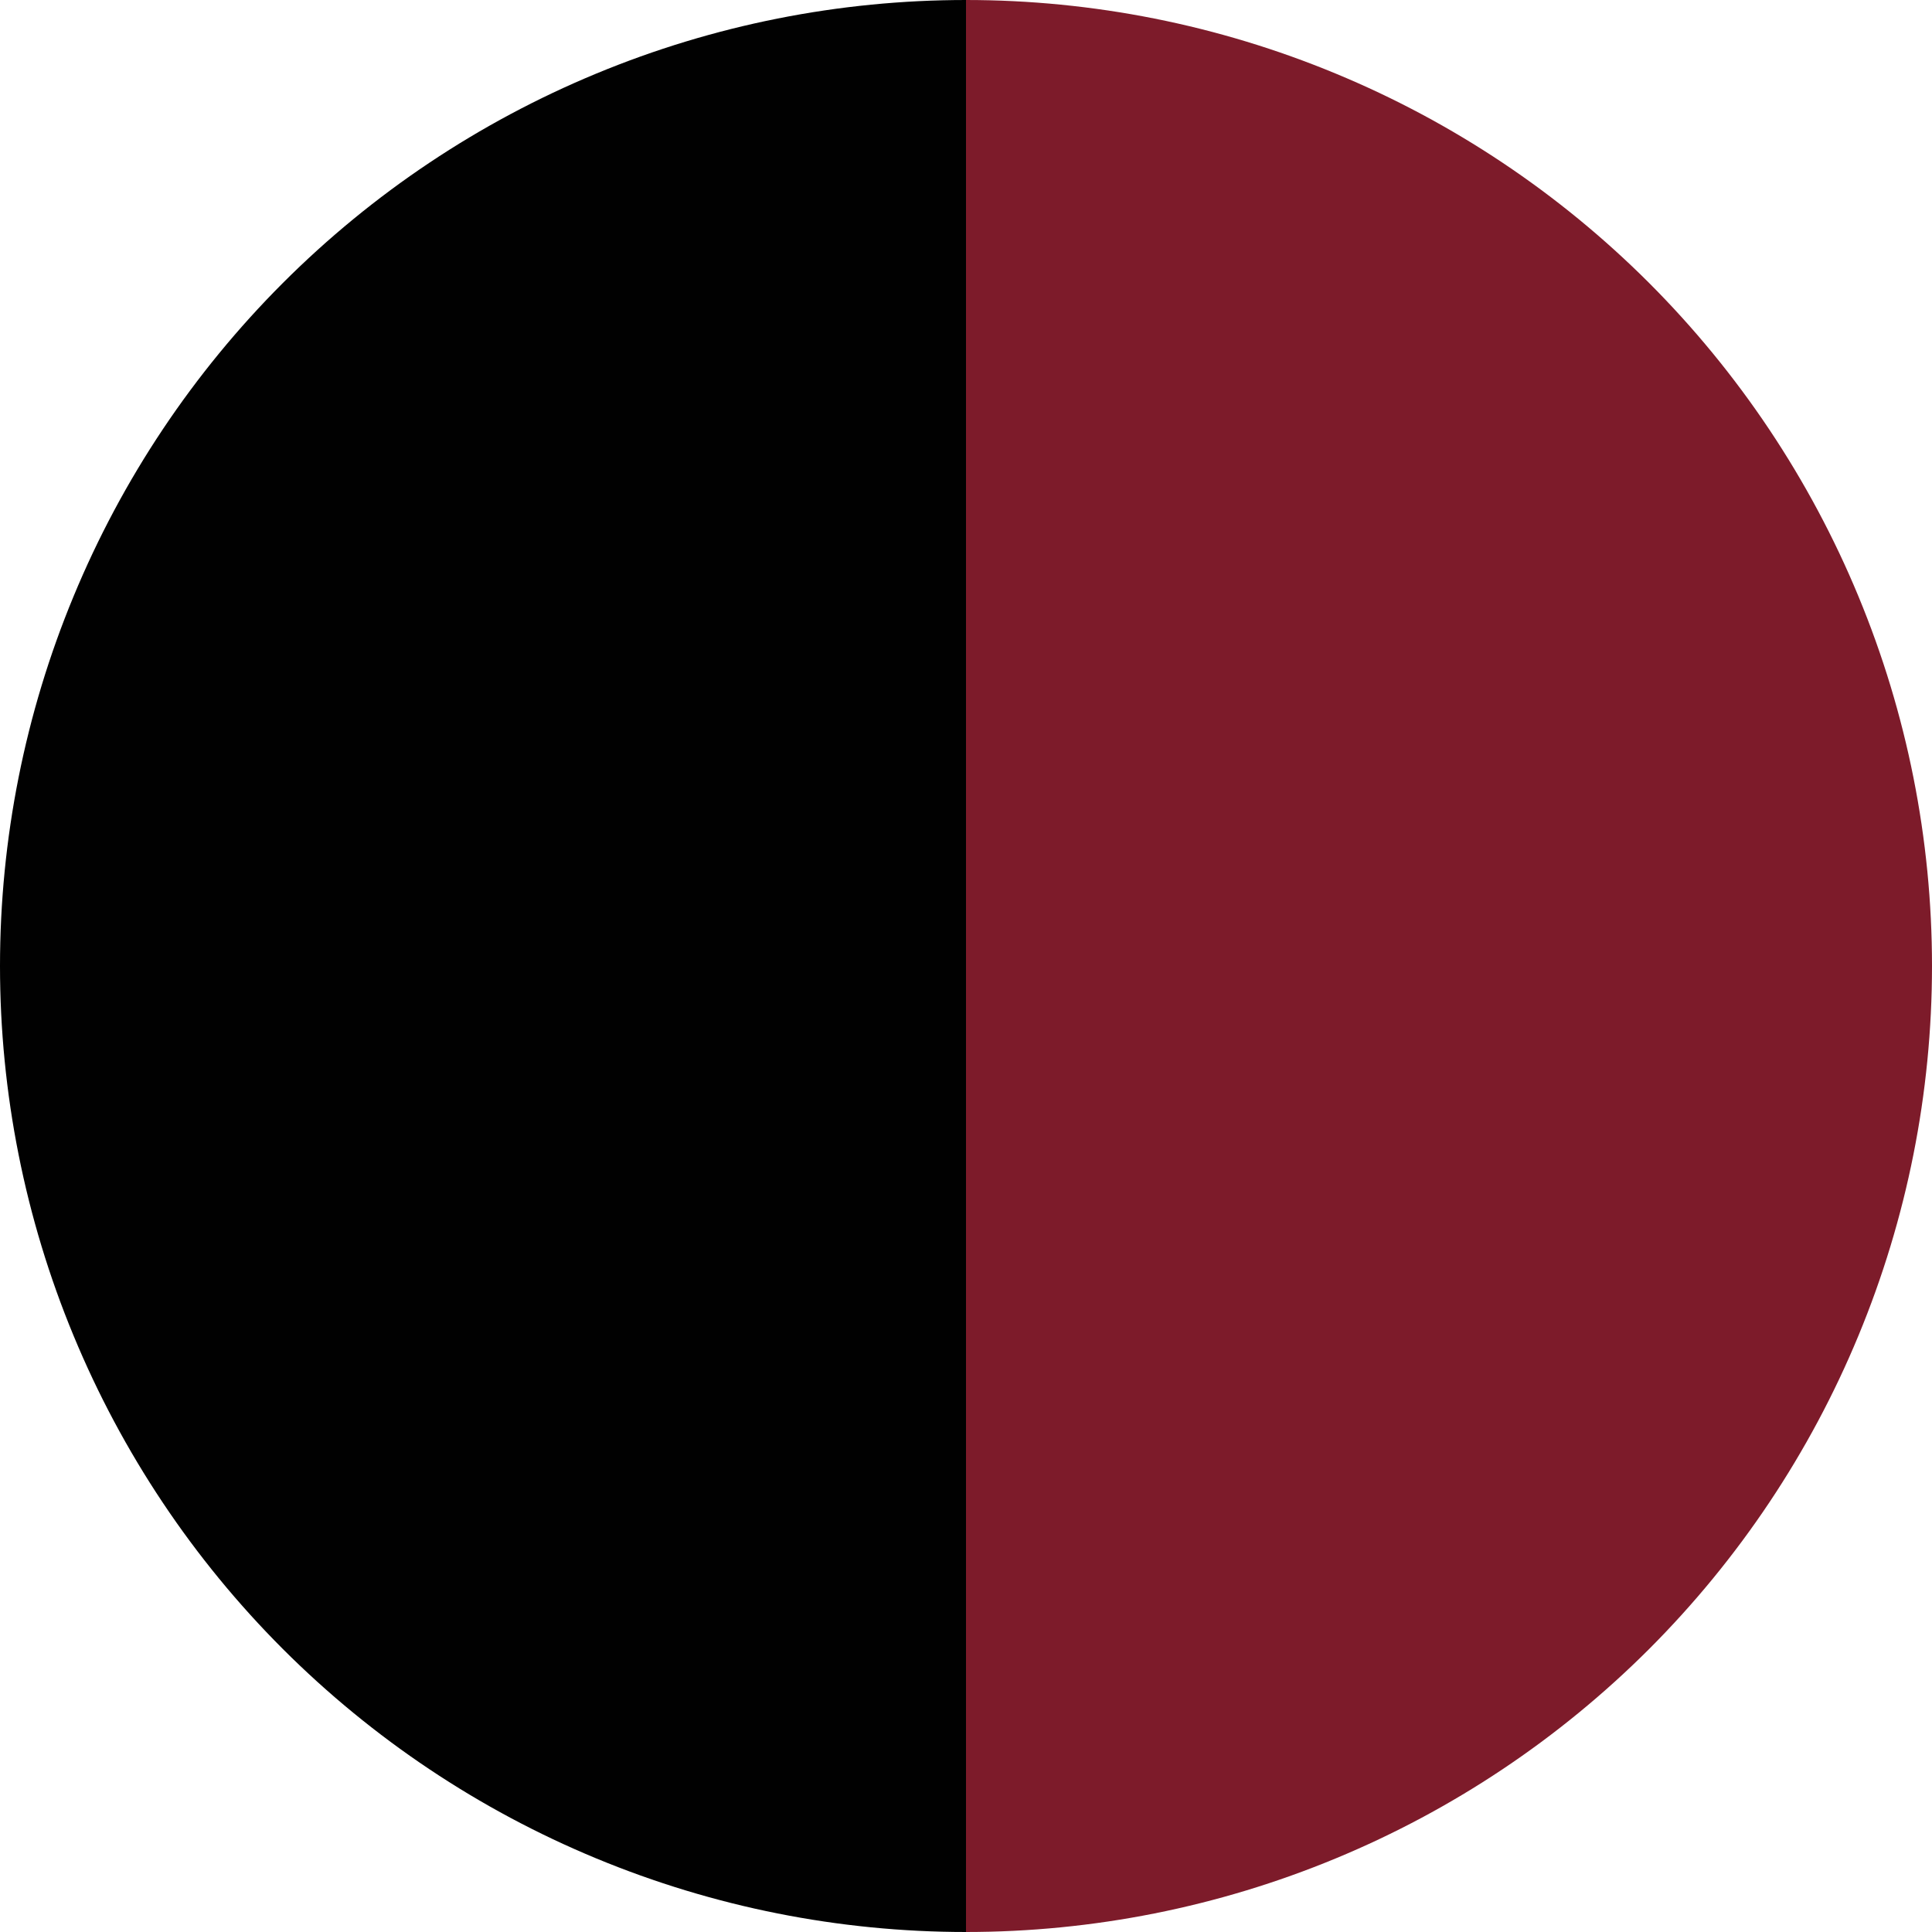
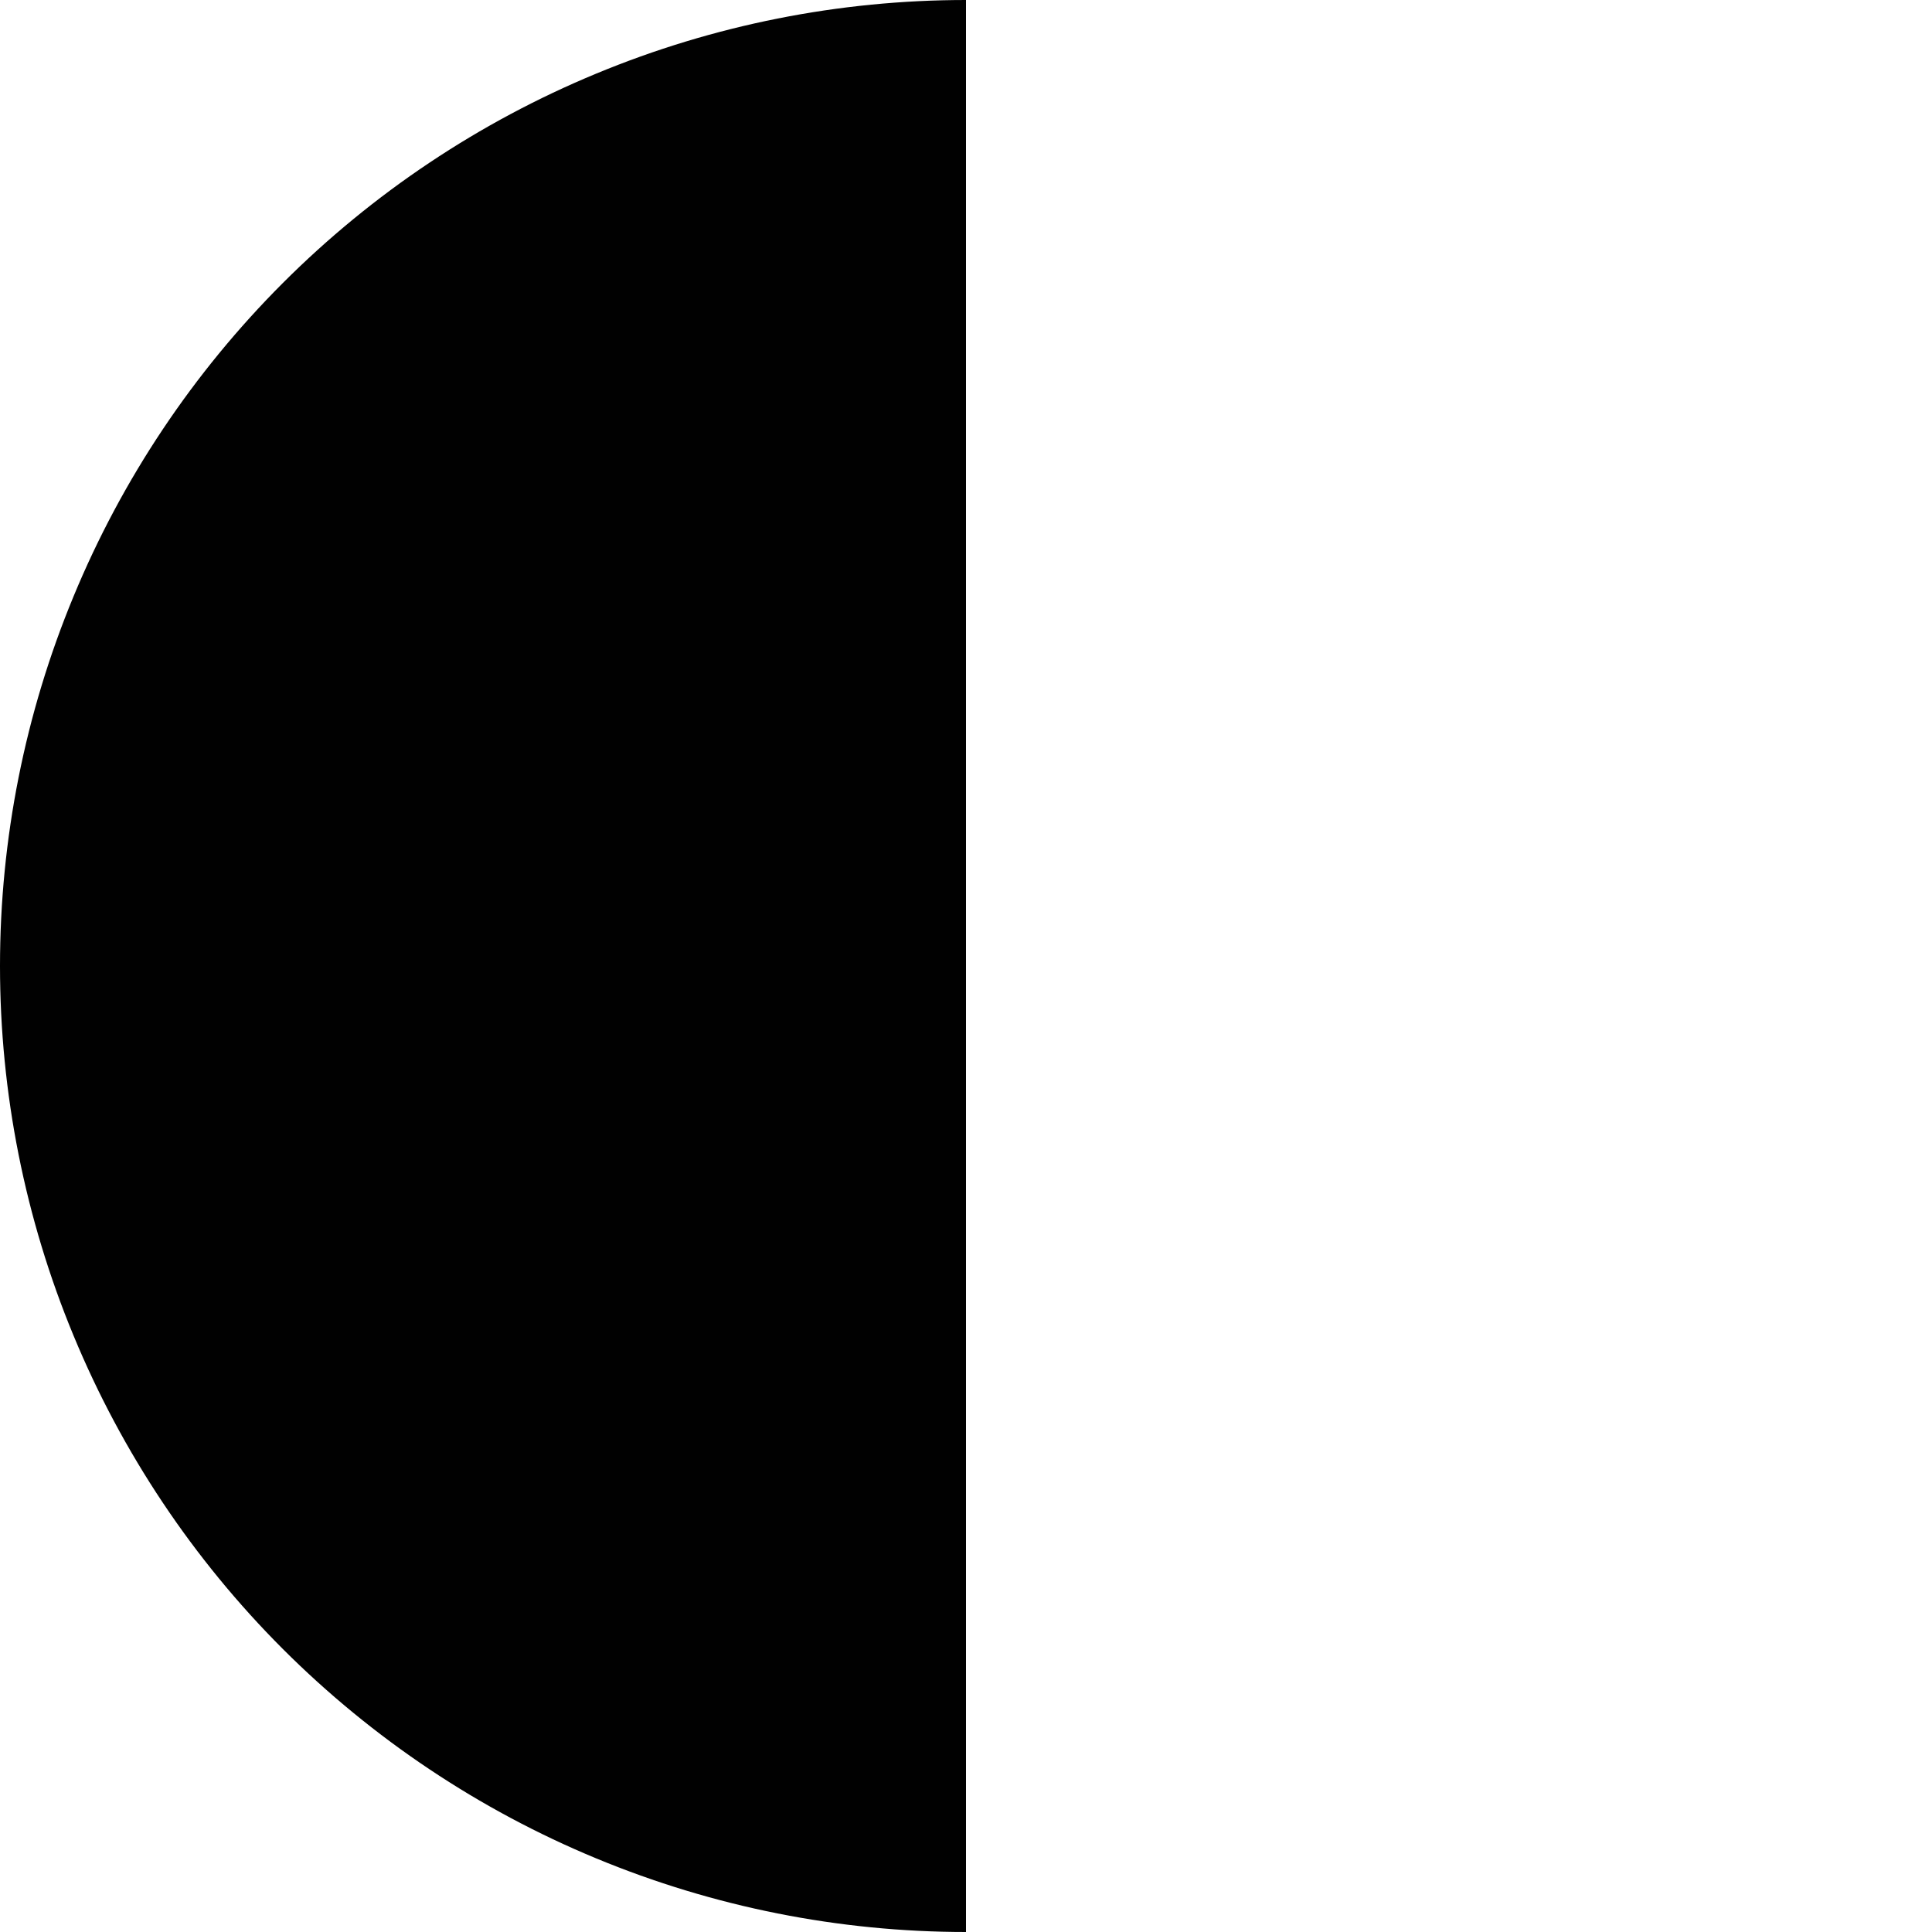
<svg xmlns="http://www.w3.org/2000/svg" width="27" height="27" viewBox="0 0 27 27" fill="none">
  <path d="M13.5 27C11.727 27 9.972 26.651 8.334 25.972C6.696 25.294 5.208 24.299 3.954 23.046C2.7 21.792 1.706 20.304 1.028 18.666C0.349 17.028 2.00279e-06 15.273 1.77031e-06 13.5C1.53783e-06 11.727 0.349 9.972 1.028 8.334C1.706 6.696 2.7 5.208 3.954 3.954C5.208 2.7 6.696 1.706 8.334 1.028C9.972 0.349 11.727 1.8478e-06 13.5 1.77031e-06L13.5 13.5L13.5 27Z" fill="#010101" />
-   <path d="M13.5 -5.90104e-07C15.273 -6.67597e-07 17.028 0.349 18.666 1.028C20.304 1.706 21.792 2.7 23.046 3.954C24.299 5.208 25.294 6.696 25.972 8.334C26.651 9.972 27 11.727 27 13.5C27 15.273 26.651 17.028 25.972 18.666C25.294 20.304 24.299 21.792 23.046 23.046C21.792 24.299 20.304 25.294 18.666 25.972C17.028 26.651 15.273 27 13.5 27L13.5 13.5L13.5 -5.90104e-07Z" fill="#7D1B2A" />
</svg>